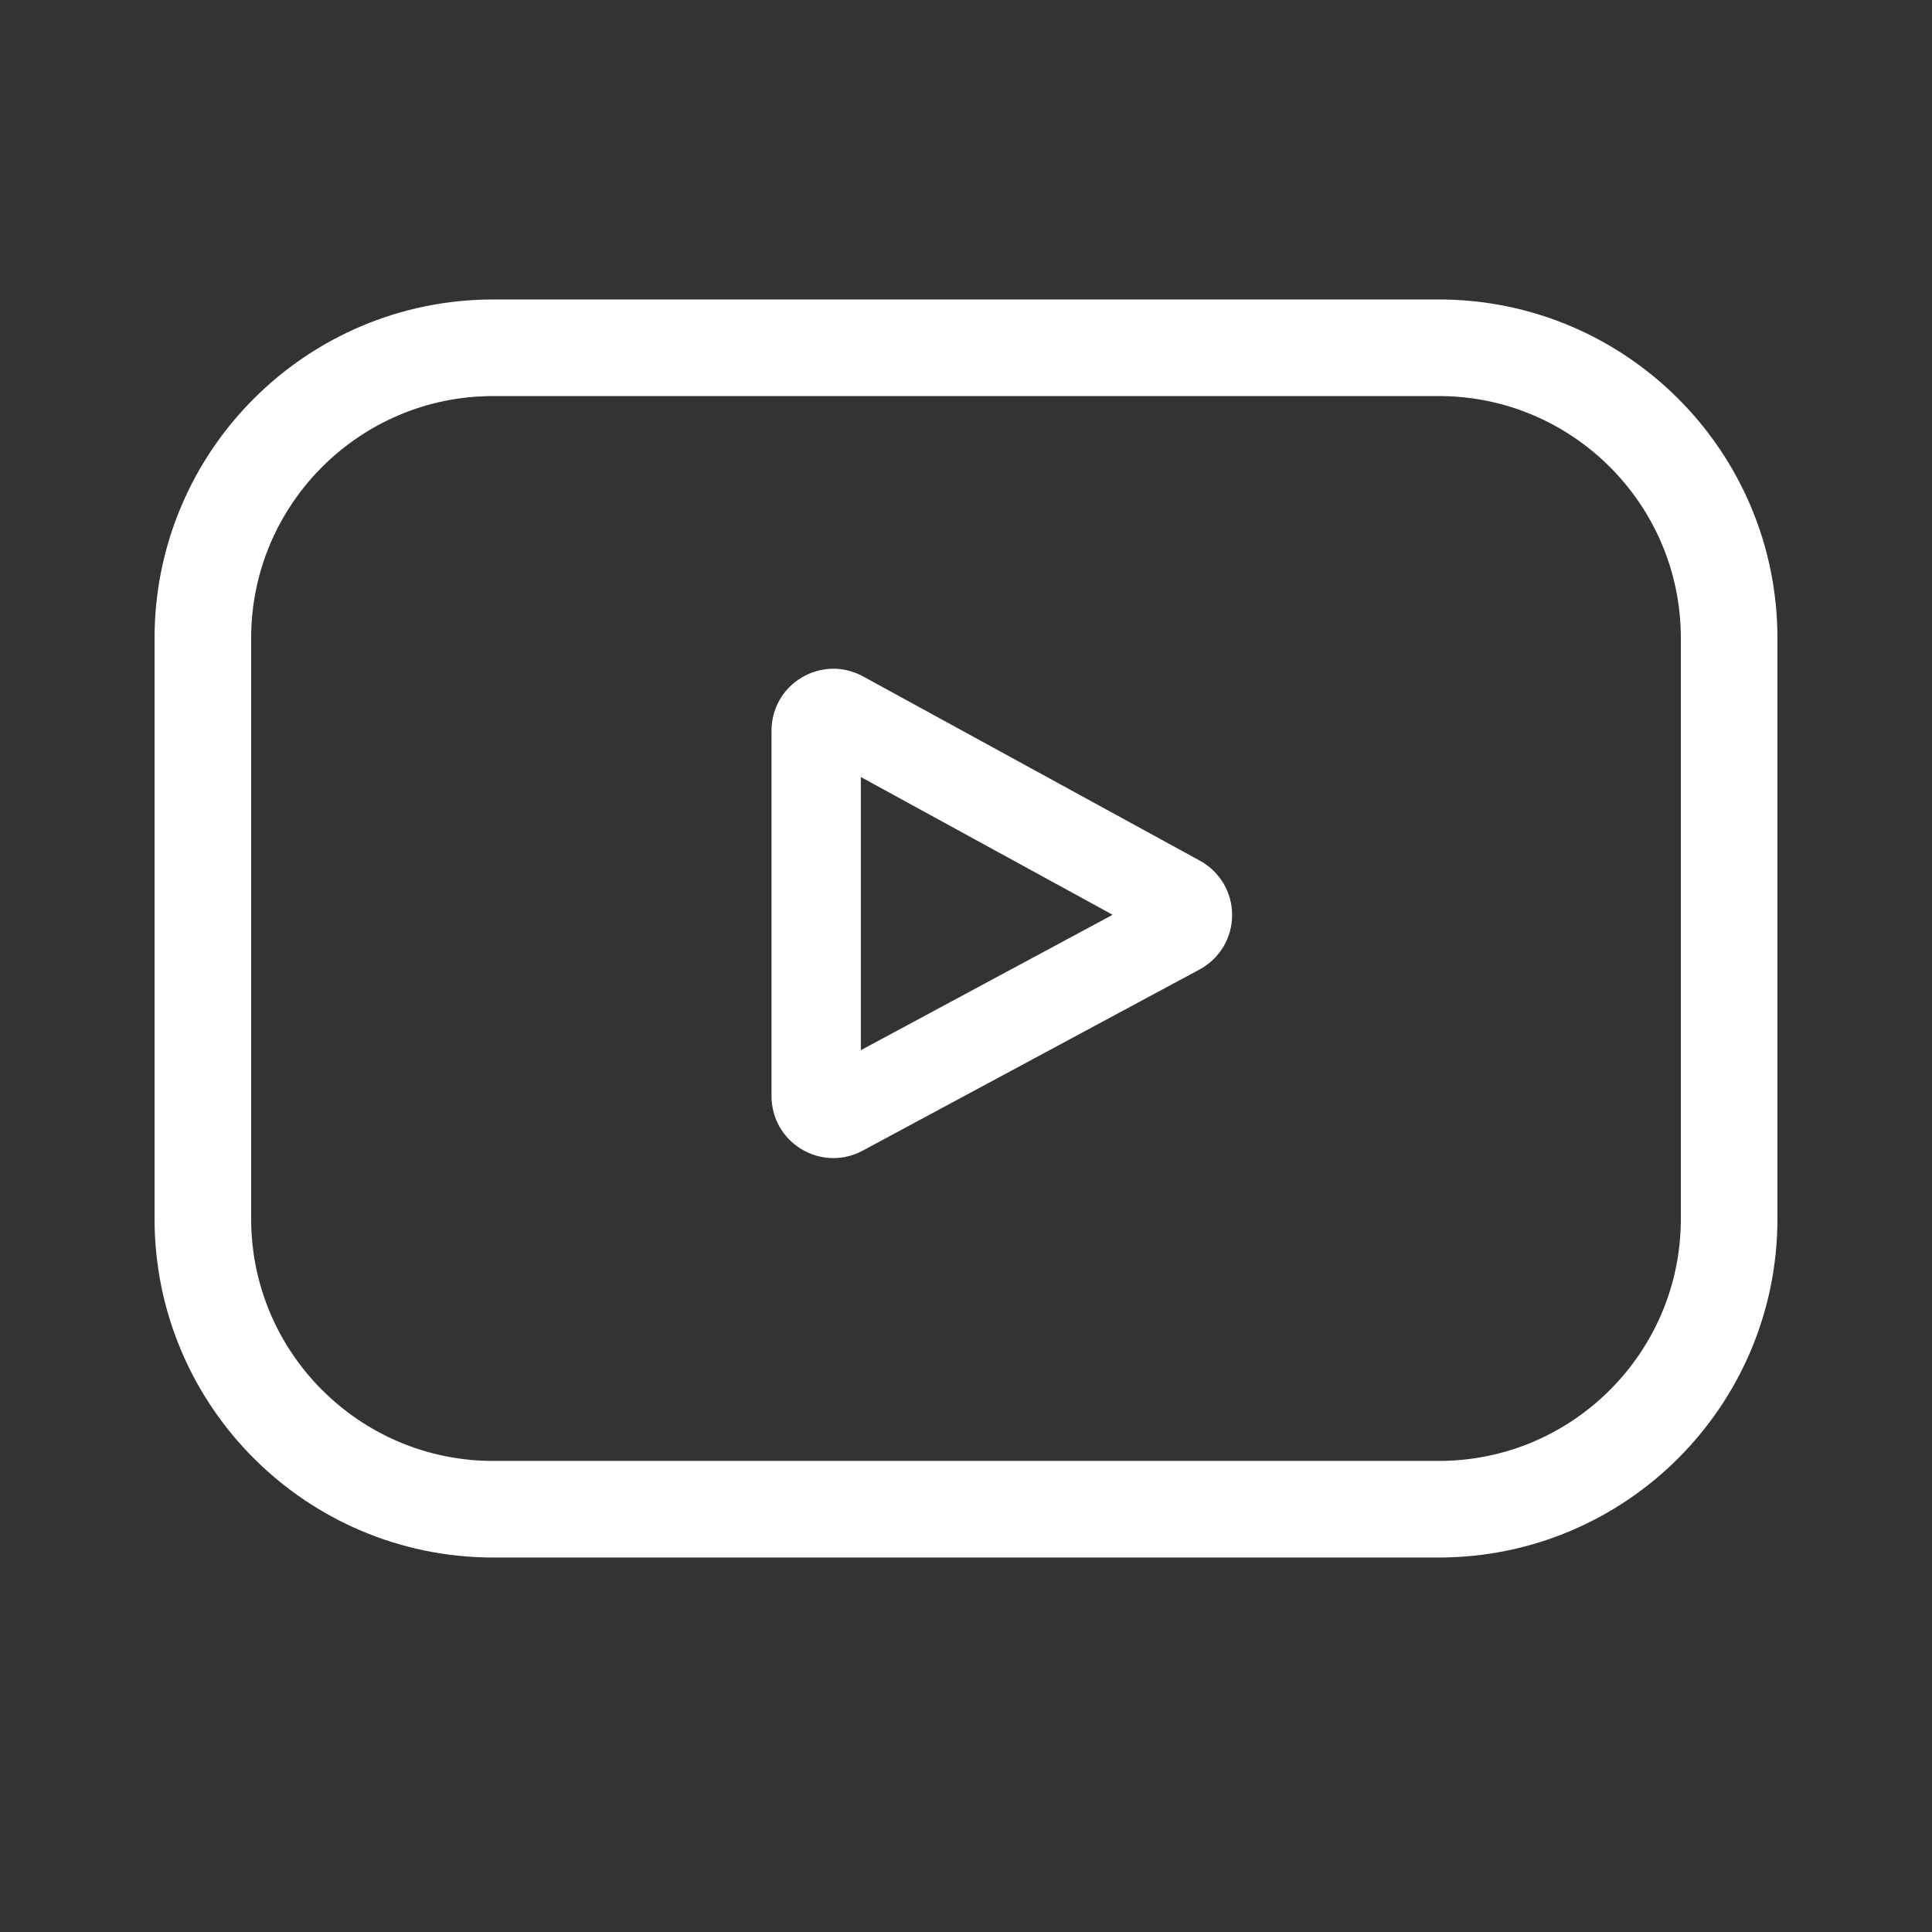
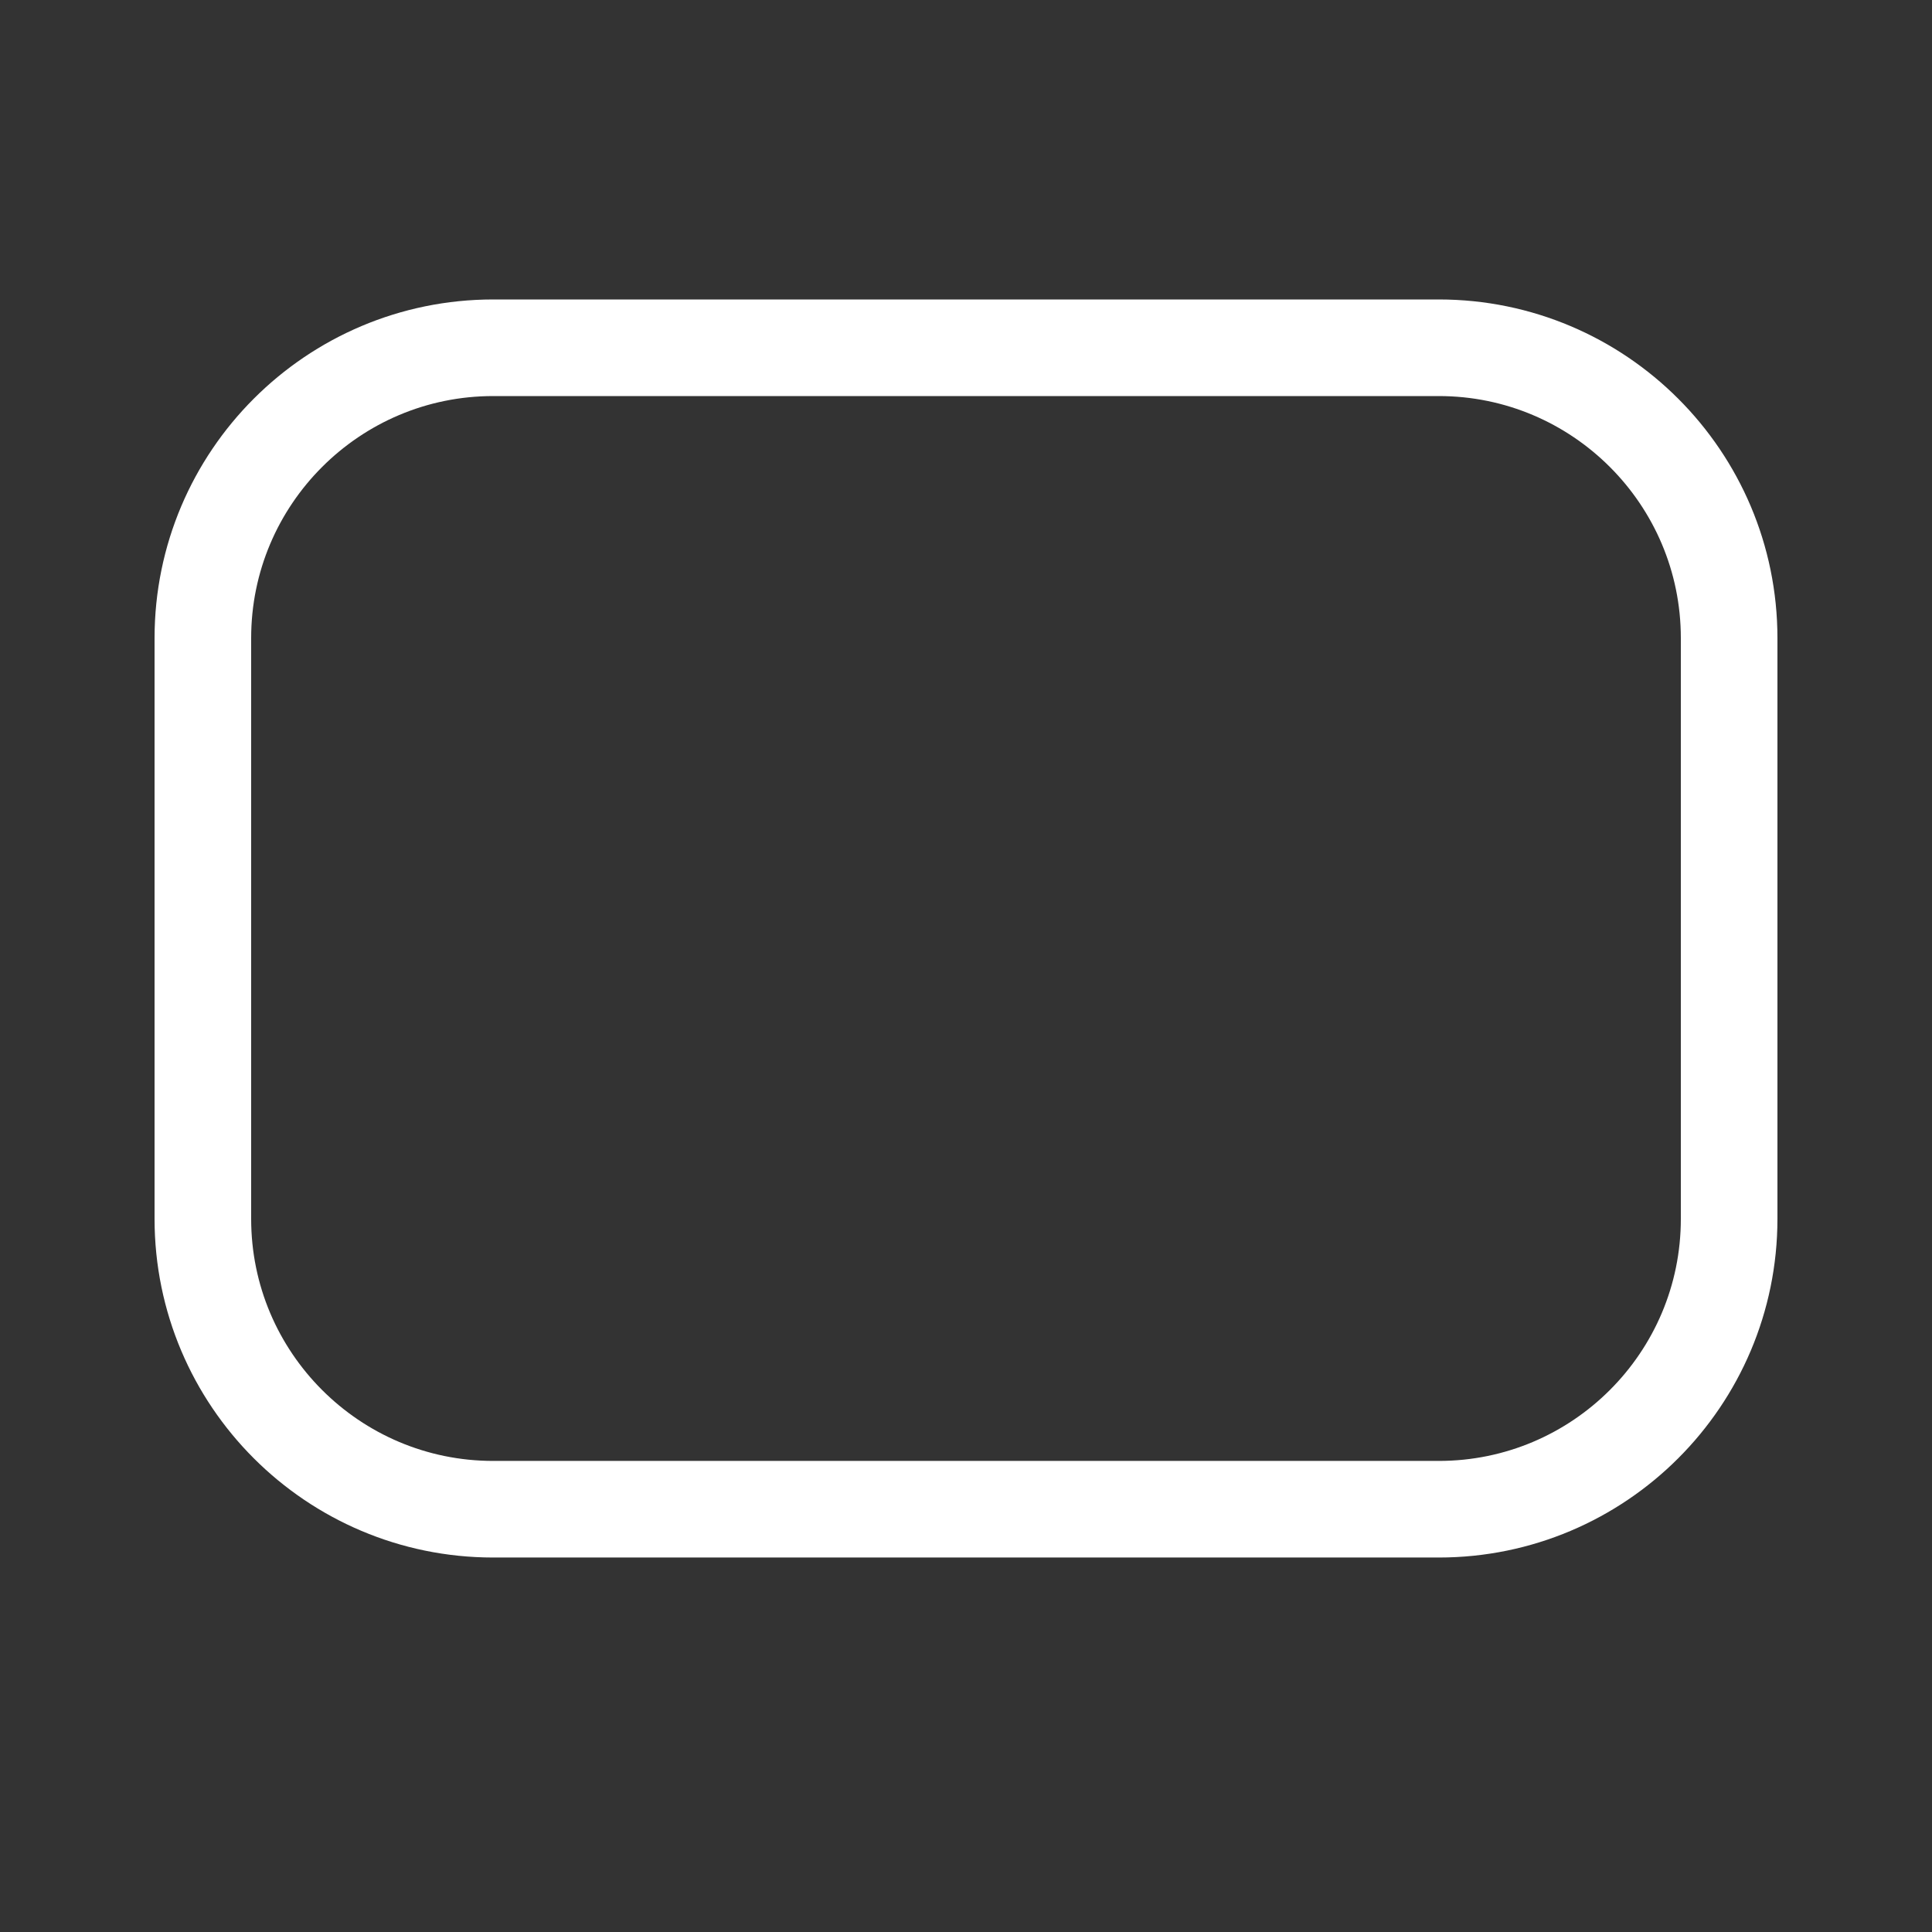
<svg xmlns="http://www.w3.org/2000/svg" width="100%" height="100%" viewBox="0 0 100 100" version="1.1" xml:space="preserve" style="fill-rule:evenodd;clip-rule:evenodd;stroke-linecap:round;stroke-linejoin:round;stroke-miterlimit:1.5;">
  <rect x="0" y="0" width="100" height="100" fill="#333333" stroke="none" />
-   <path d="M62.11,44.551l-17.437,-9.54c-1.002,-0.549 -2.187,-0.529 -3.17,0.054c-0.983,0.582 -1.569,1.612 -1.569,2.755l0,18.916c0,1.138 0.582,2.166 1.559,2.749c0.51,0.305 1.075,0.458 1.642,0.458c0.519,0 1.039,-0.128 1.518,-0.386l17.436,-9.376c1.036,-0.557 1.682,-1.633 1.686,-2.809c0.005,-1.176 -0.633,-2.257 -1.665,-2.821Zm-17.552,9.806l0,-14.138l13.032,7.13l-13.032,7.008Z" style="fill:#fff;fill-rule:nonzero;" />
  <path d="M89.5,33.029c0,-8.295 -6.734,-15.029 -15.029,-15.029l-48.942,0c-8.295,0 -15.029,6.734 -15.029,15.029l0,30.059c0,8.295 6.734,15.029 15.029,15.029l48.942,0c8.295,0 15.029,-6.734 15.029,-15.029l0,-30.059Z" style="fill:none;stroke:#fff;stroke-width:5px;" />
</svg>